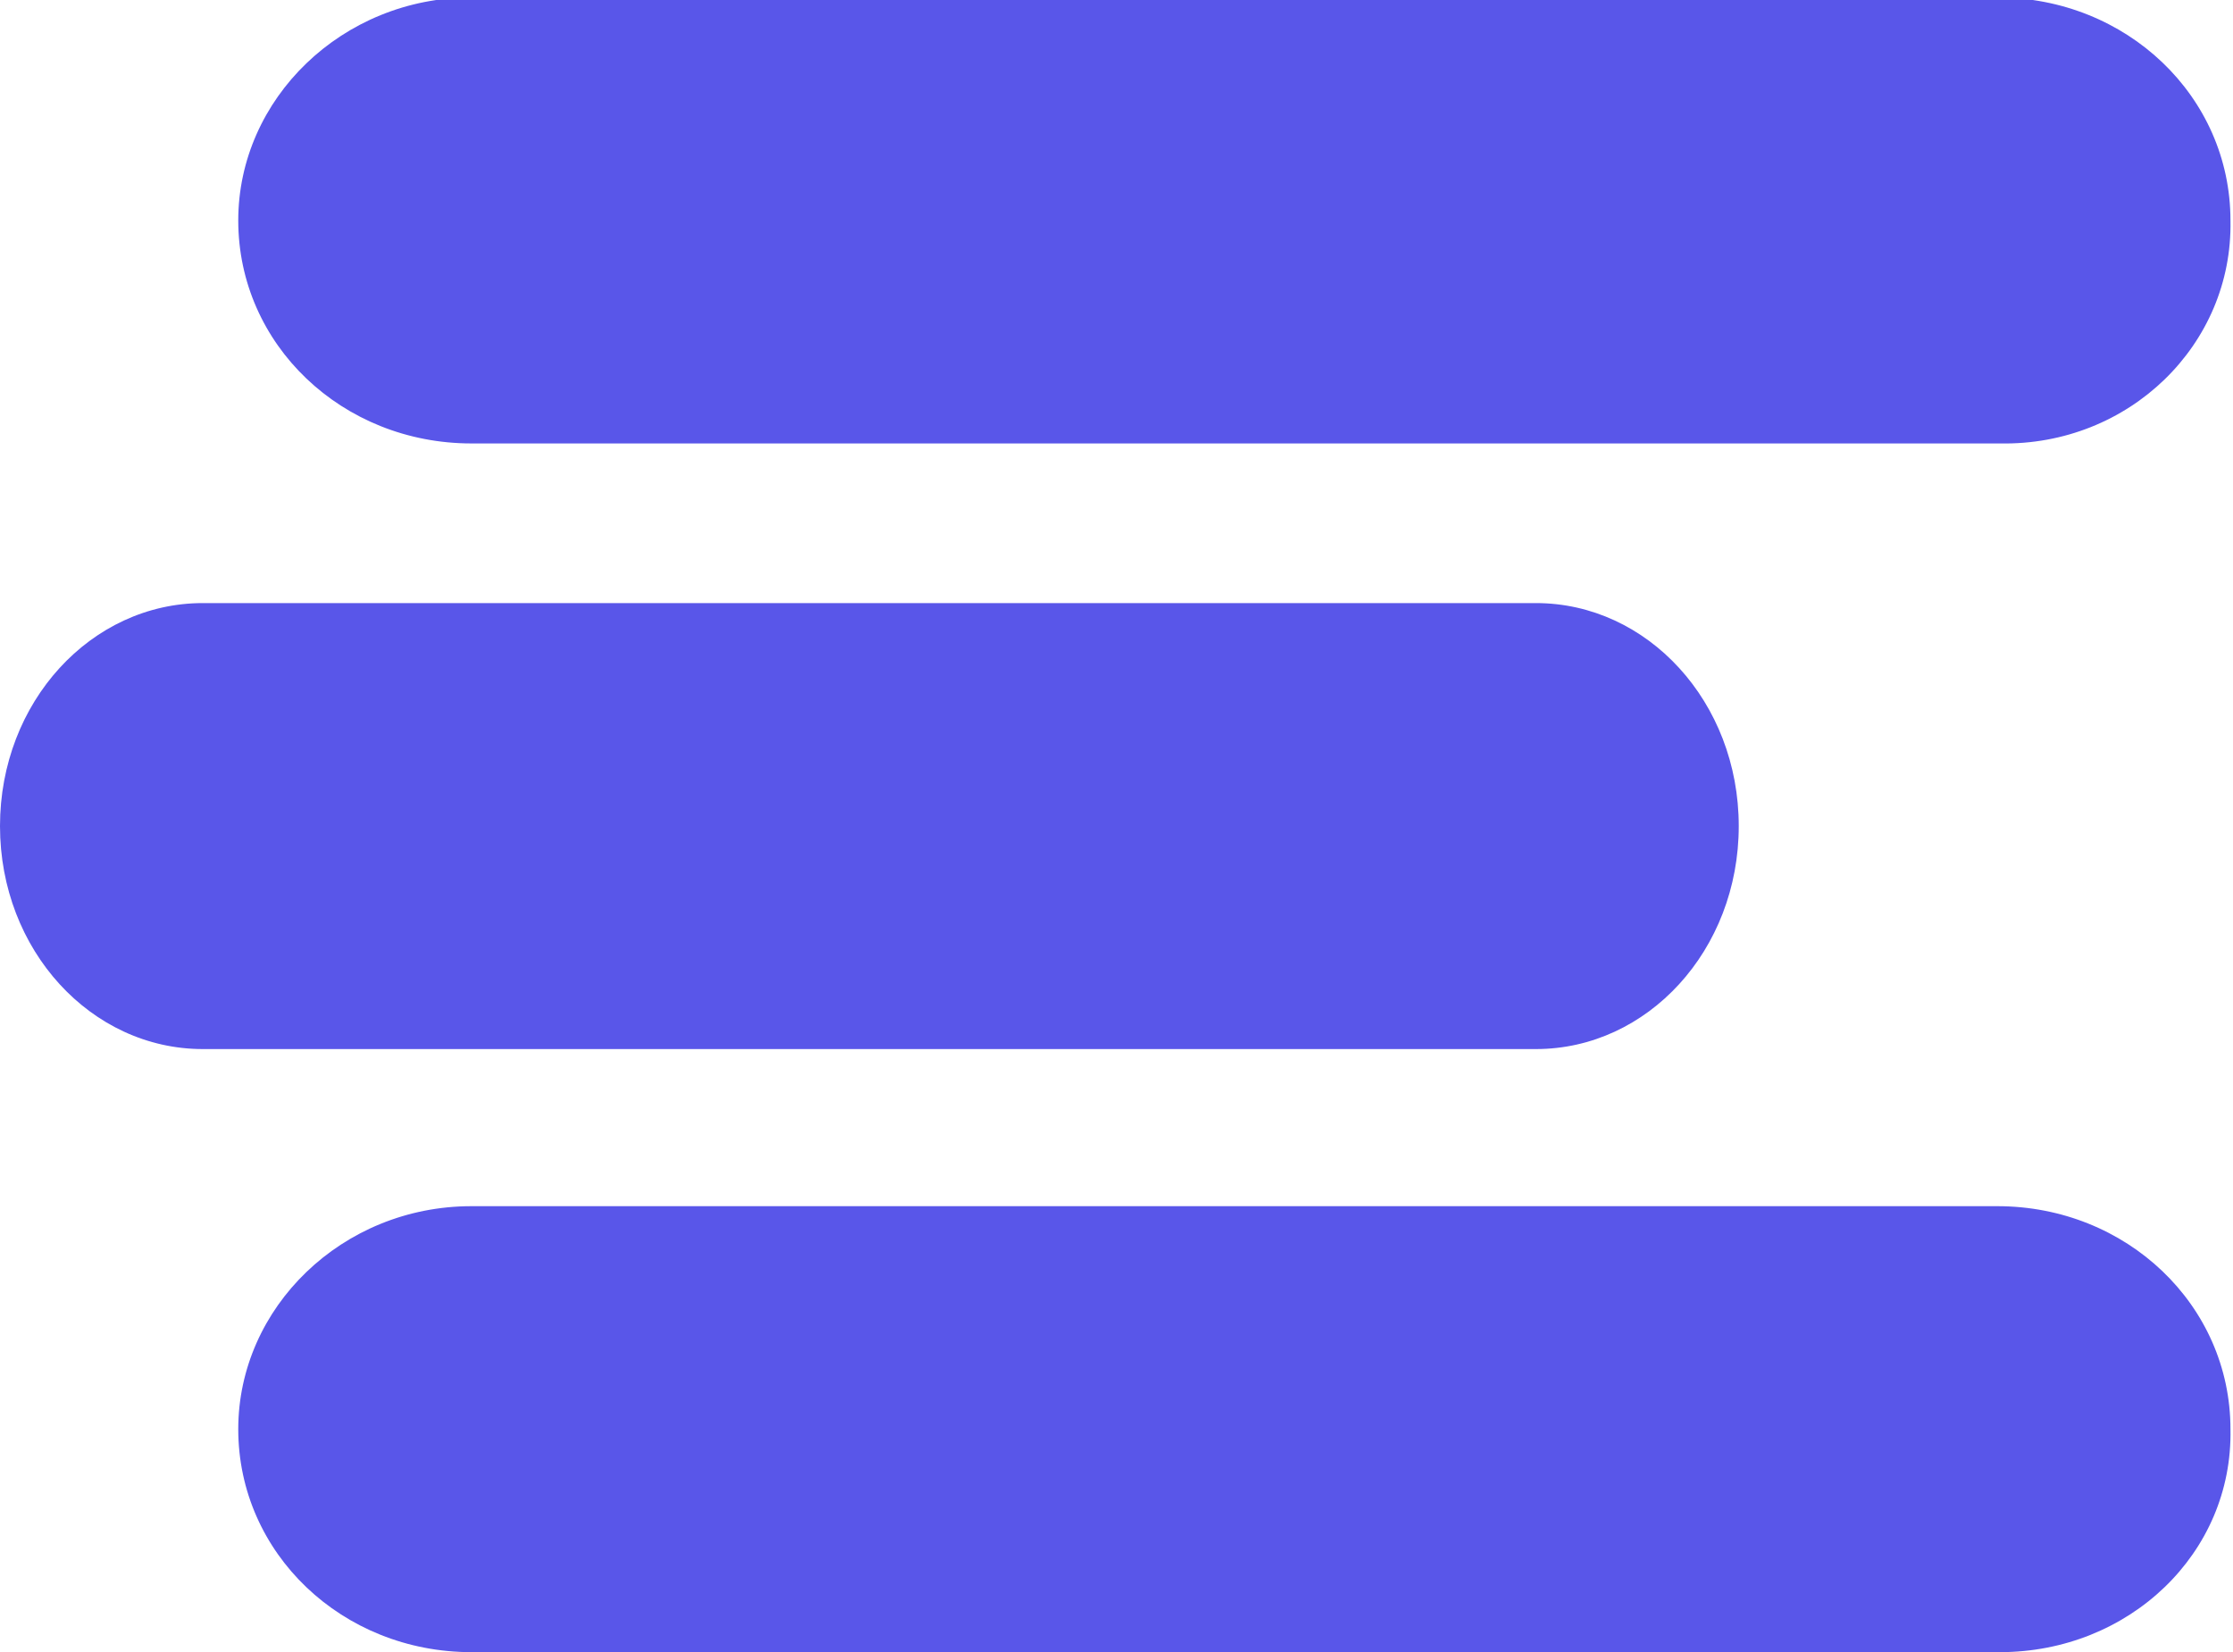
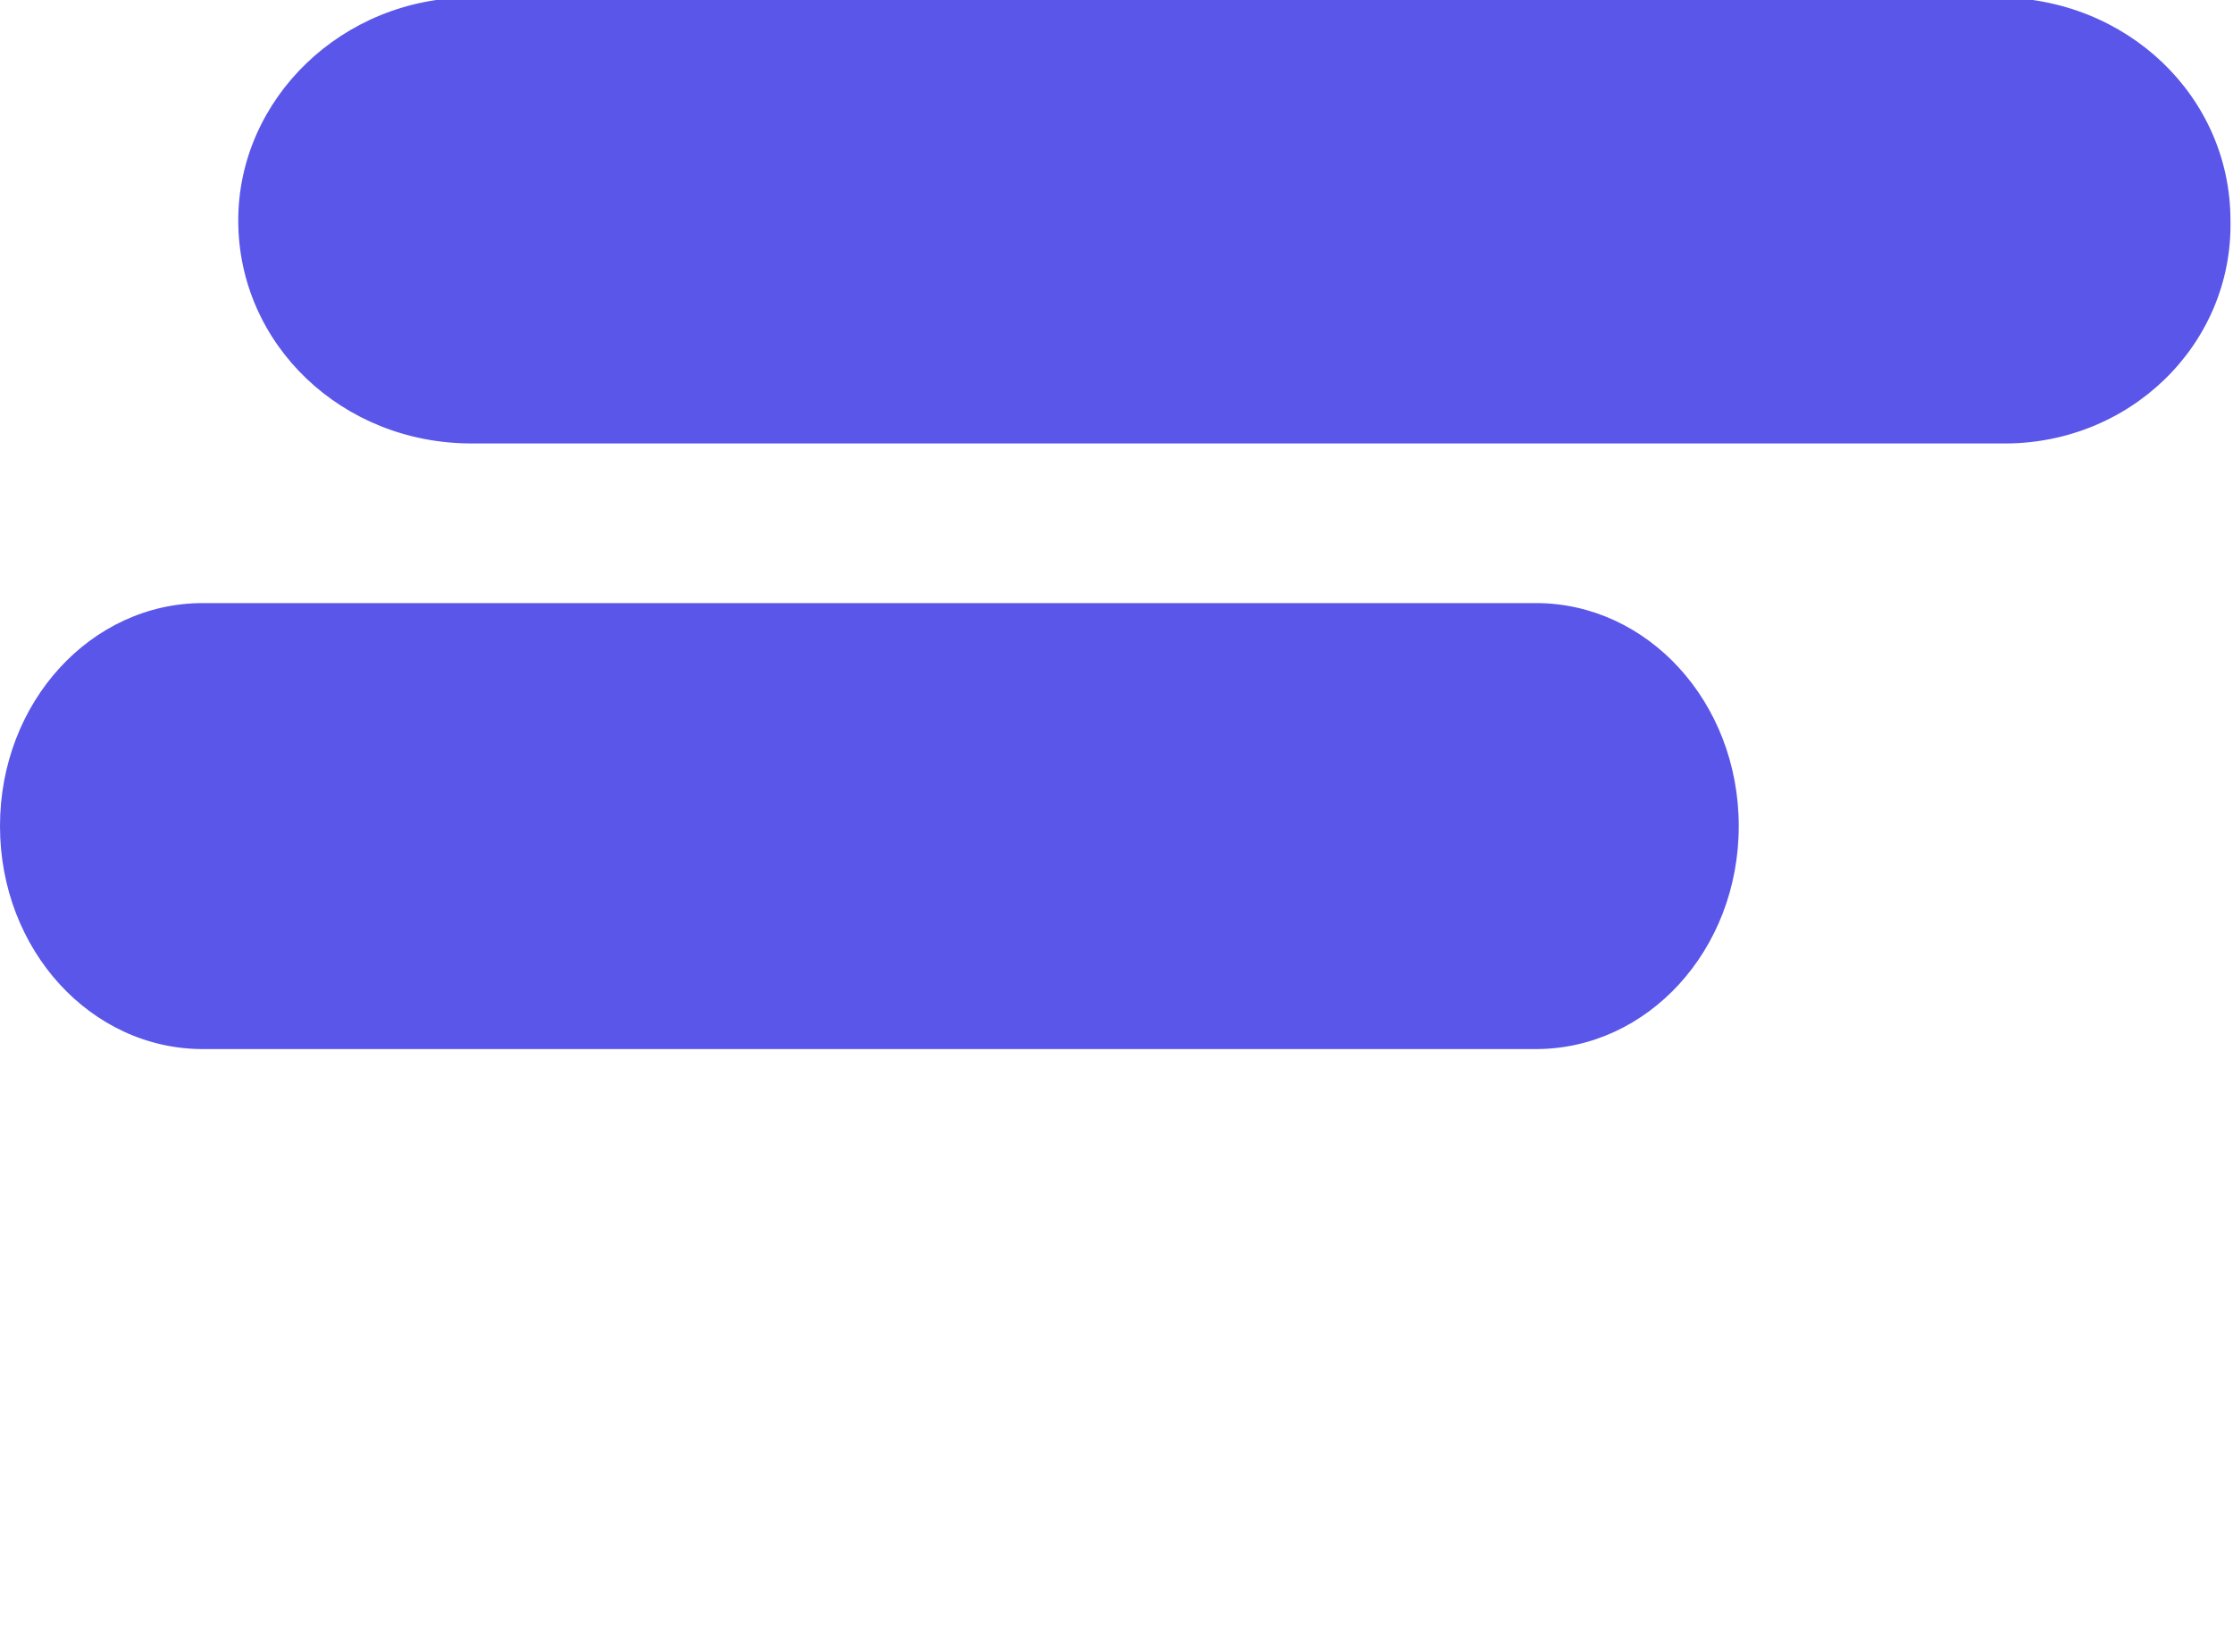
<svg xmlns="http://www.w3.org/2000/svg" version="1.1" id="Layer_1" x="0px" y="0px" viewBox="0 0 88.1 65.2" style="enable-background:new 0 0 88.1 65.2;" xml:space="preserve">
  <style type="text/css">
	.st0{fill:#5956E9;}
</style>
  <path class="st0" d="M60.6,41.4H8c-4.4,0-8-3.9-8-8.8l0,0c0-4.9,3.6-8.8,8-8.8h52.6c4.4,0,8,3.9,8,8.8l0,0  C68.6,37.5,65,41.4,60.6,41.4z" />
-   <path class="st0" d="M78.9,65.2H18.6c-5.1,0-9.2-3.9-9.2-8.8l0,0c0-4.8,4.1-8.8,9.2-8.8h60.2c5.1,0,9.2,3.9,9.2,8.8l0,0  C88.1,61.3,84,65.2,78.9,65.2z" />
  <path class="st0" d="M78.9,17.5H18.6c-5.1,0-9.2-3.9-9.2-8.8l0,0c0-4.8,4.1-8.8,9.2-8.8h60.2c5.1,0,9.2,3.9,9.2,8.8l0,0  C88.1,13.6,84,17.6,78.9,17.5L78.9,17.5z" />
</svg>